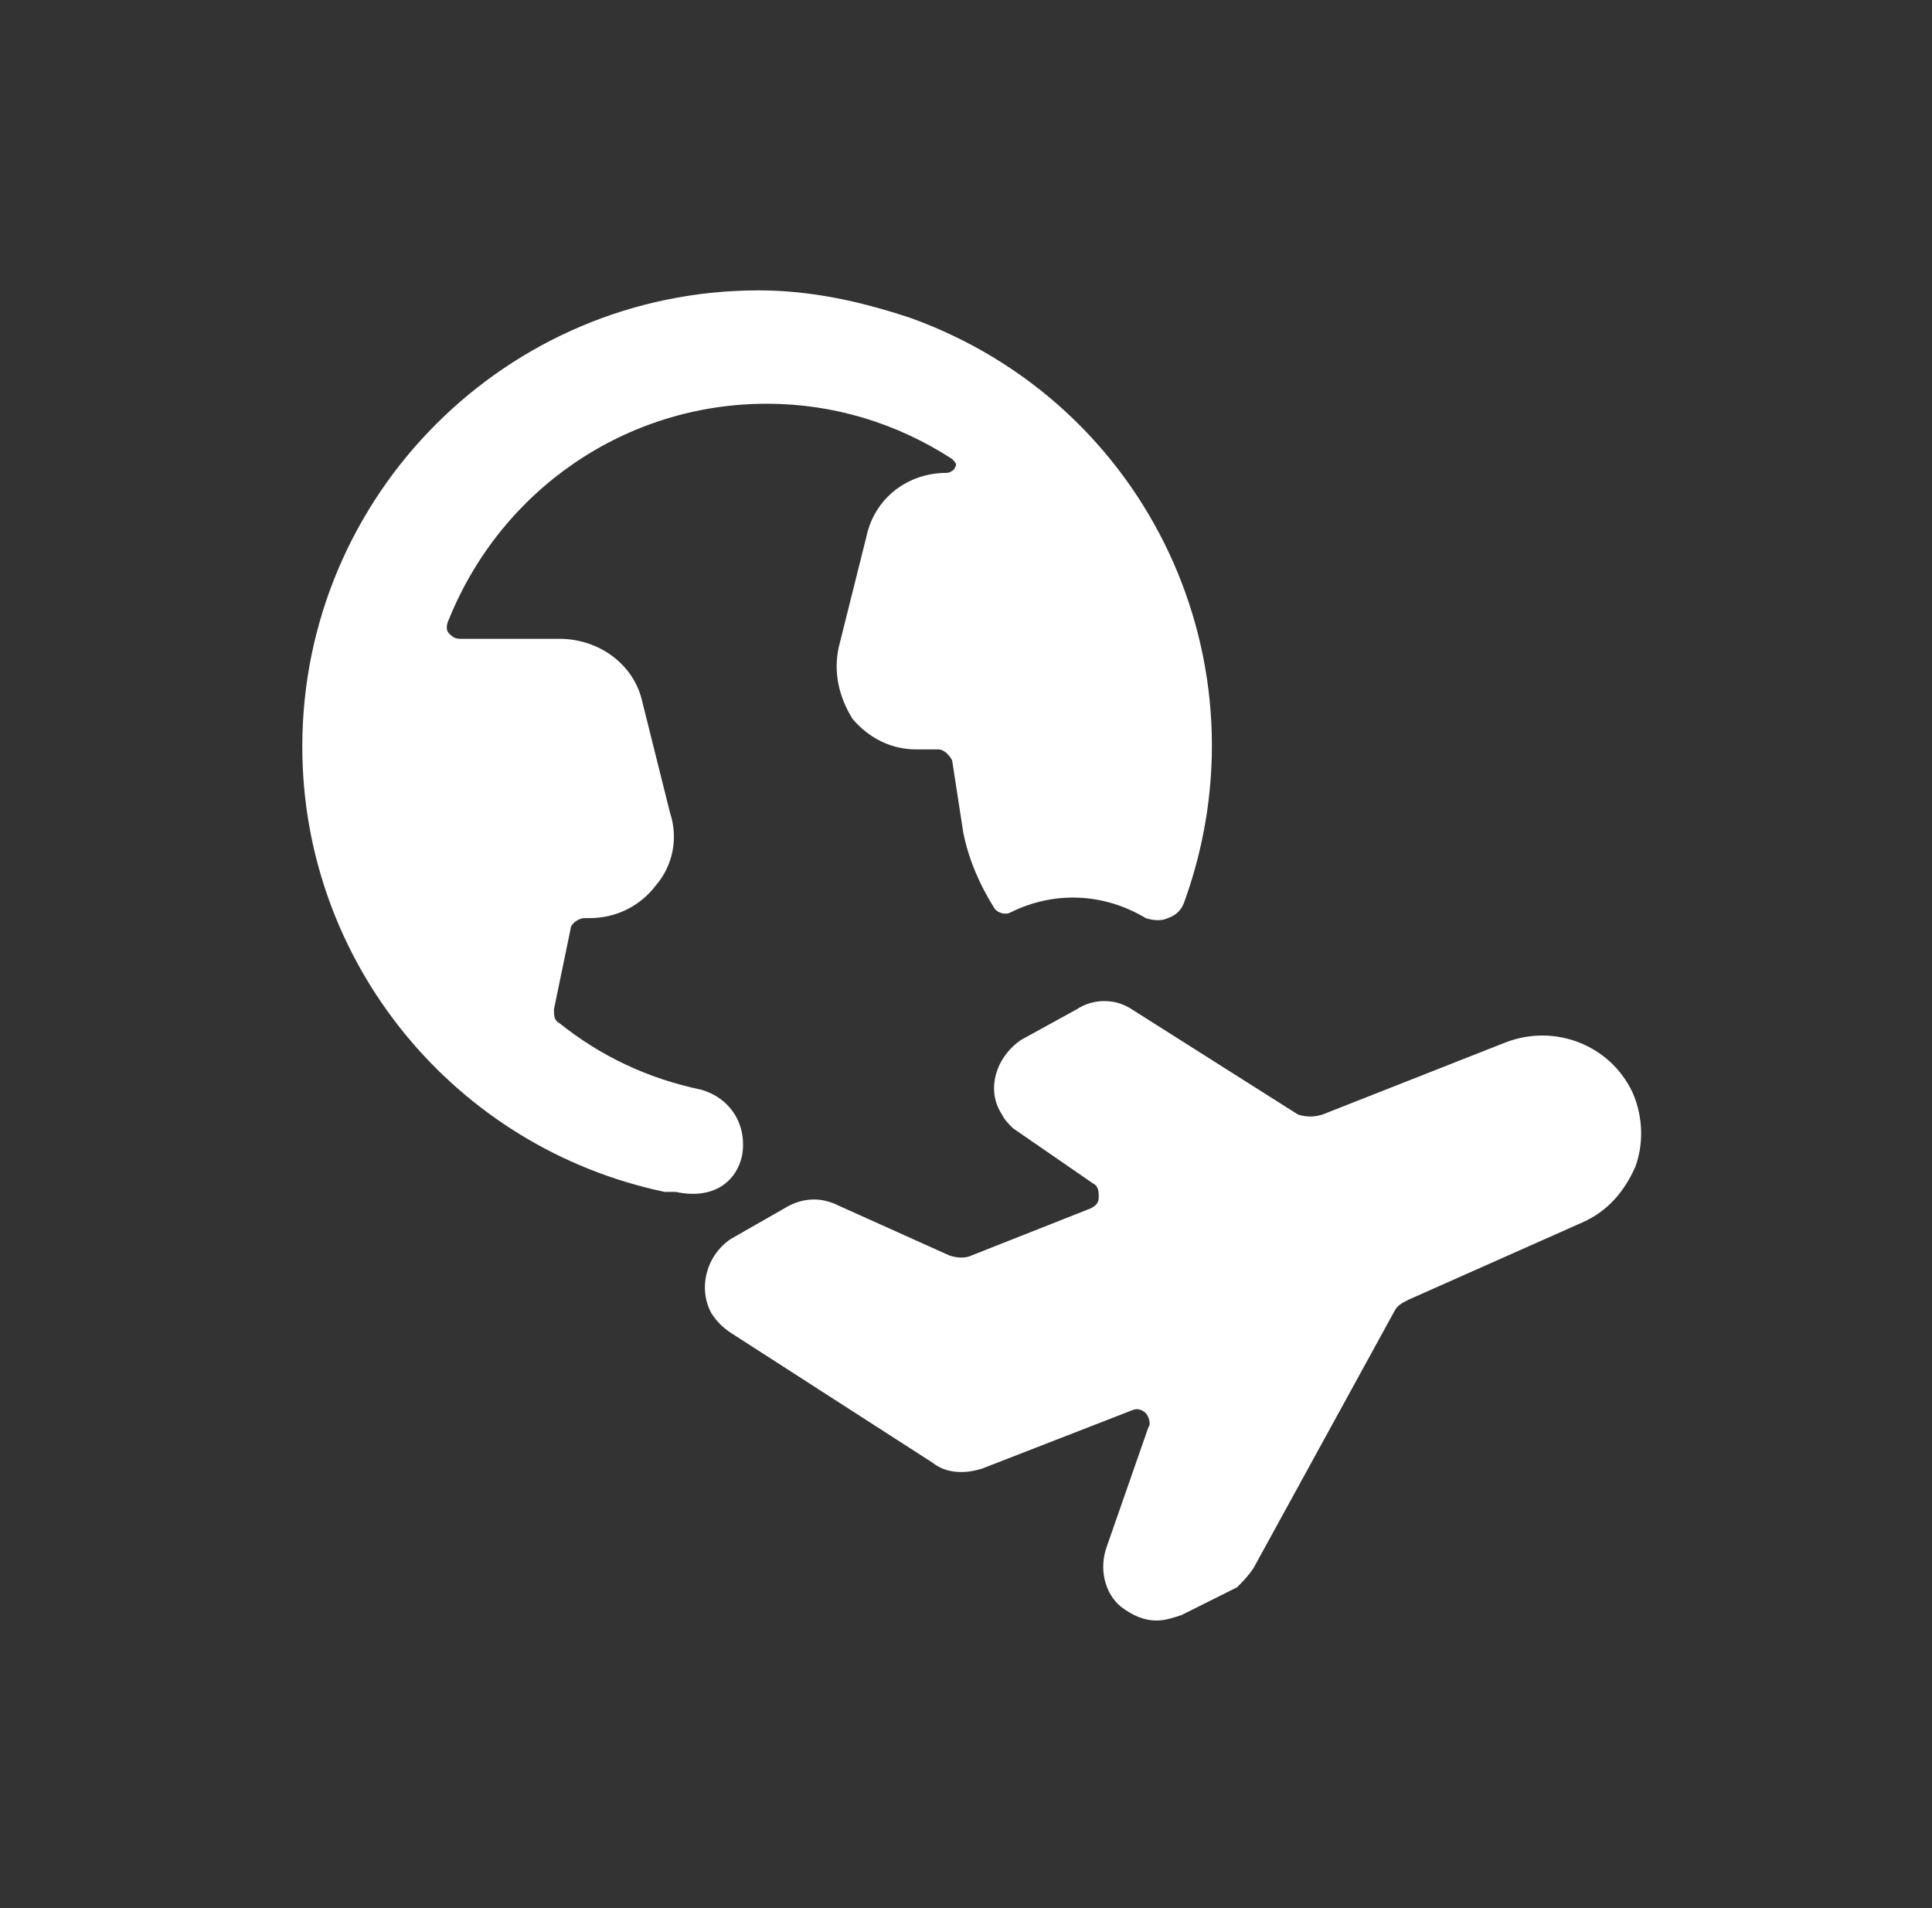
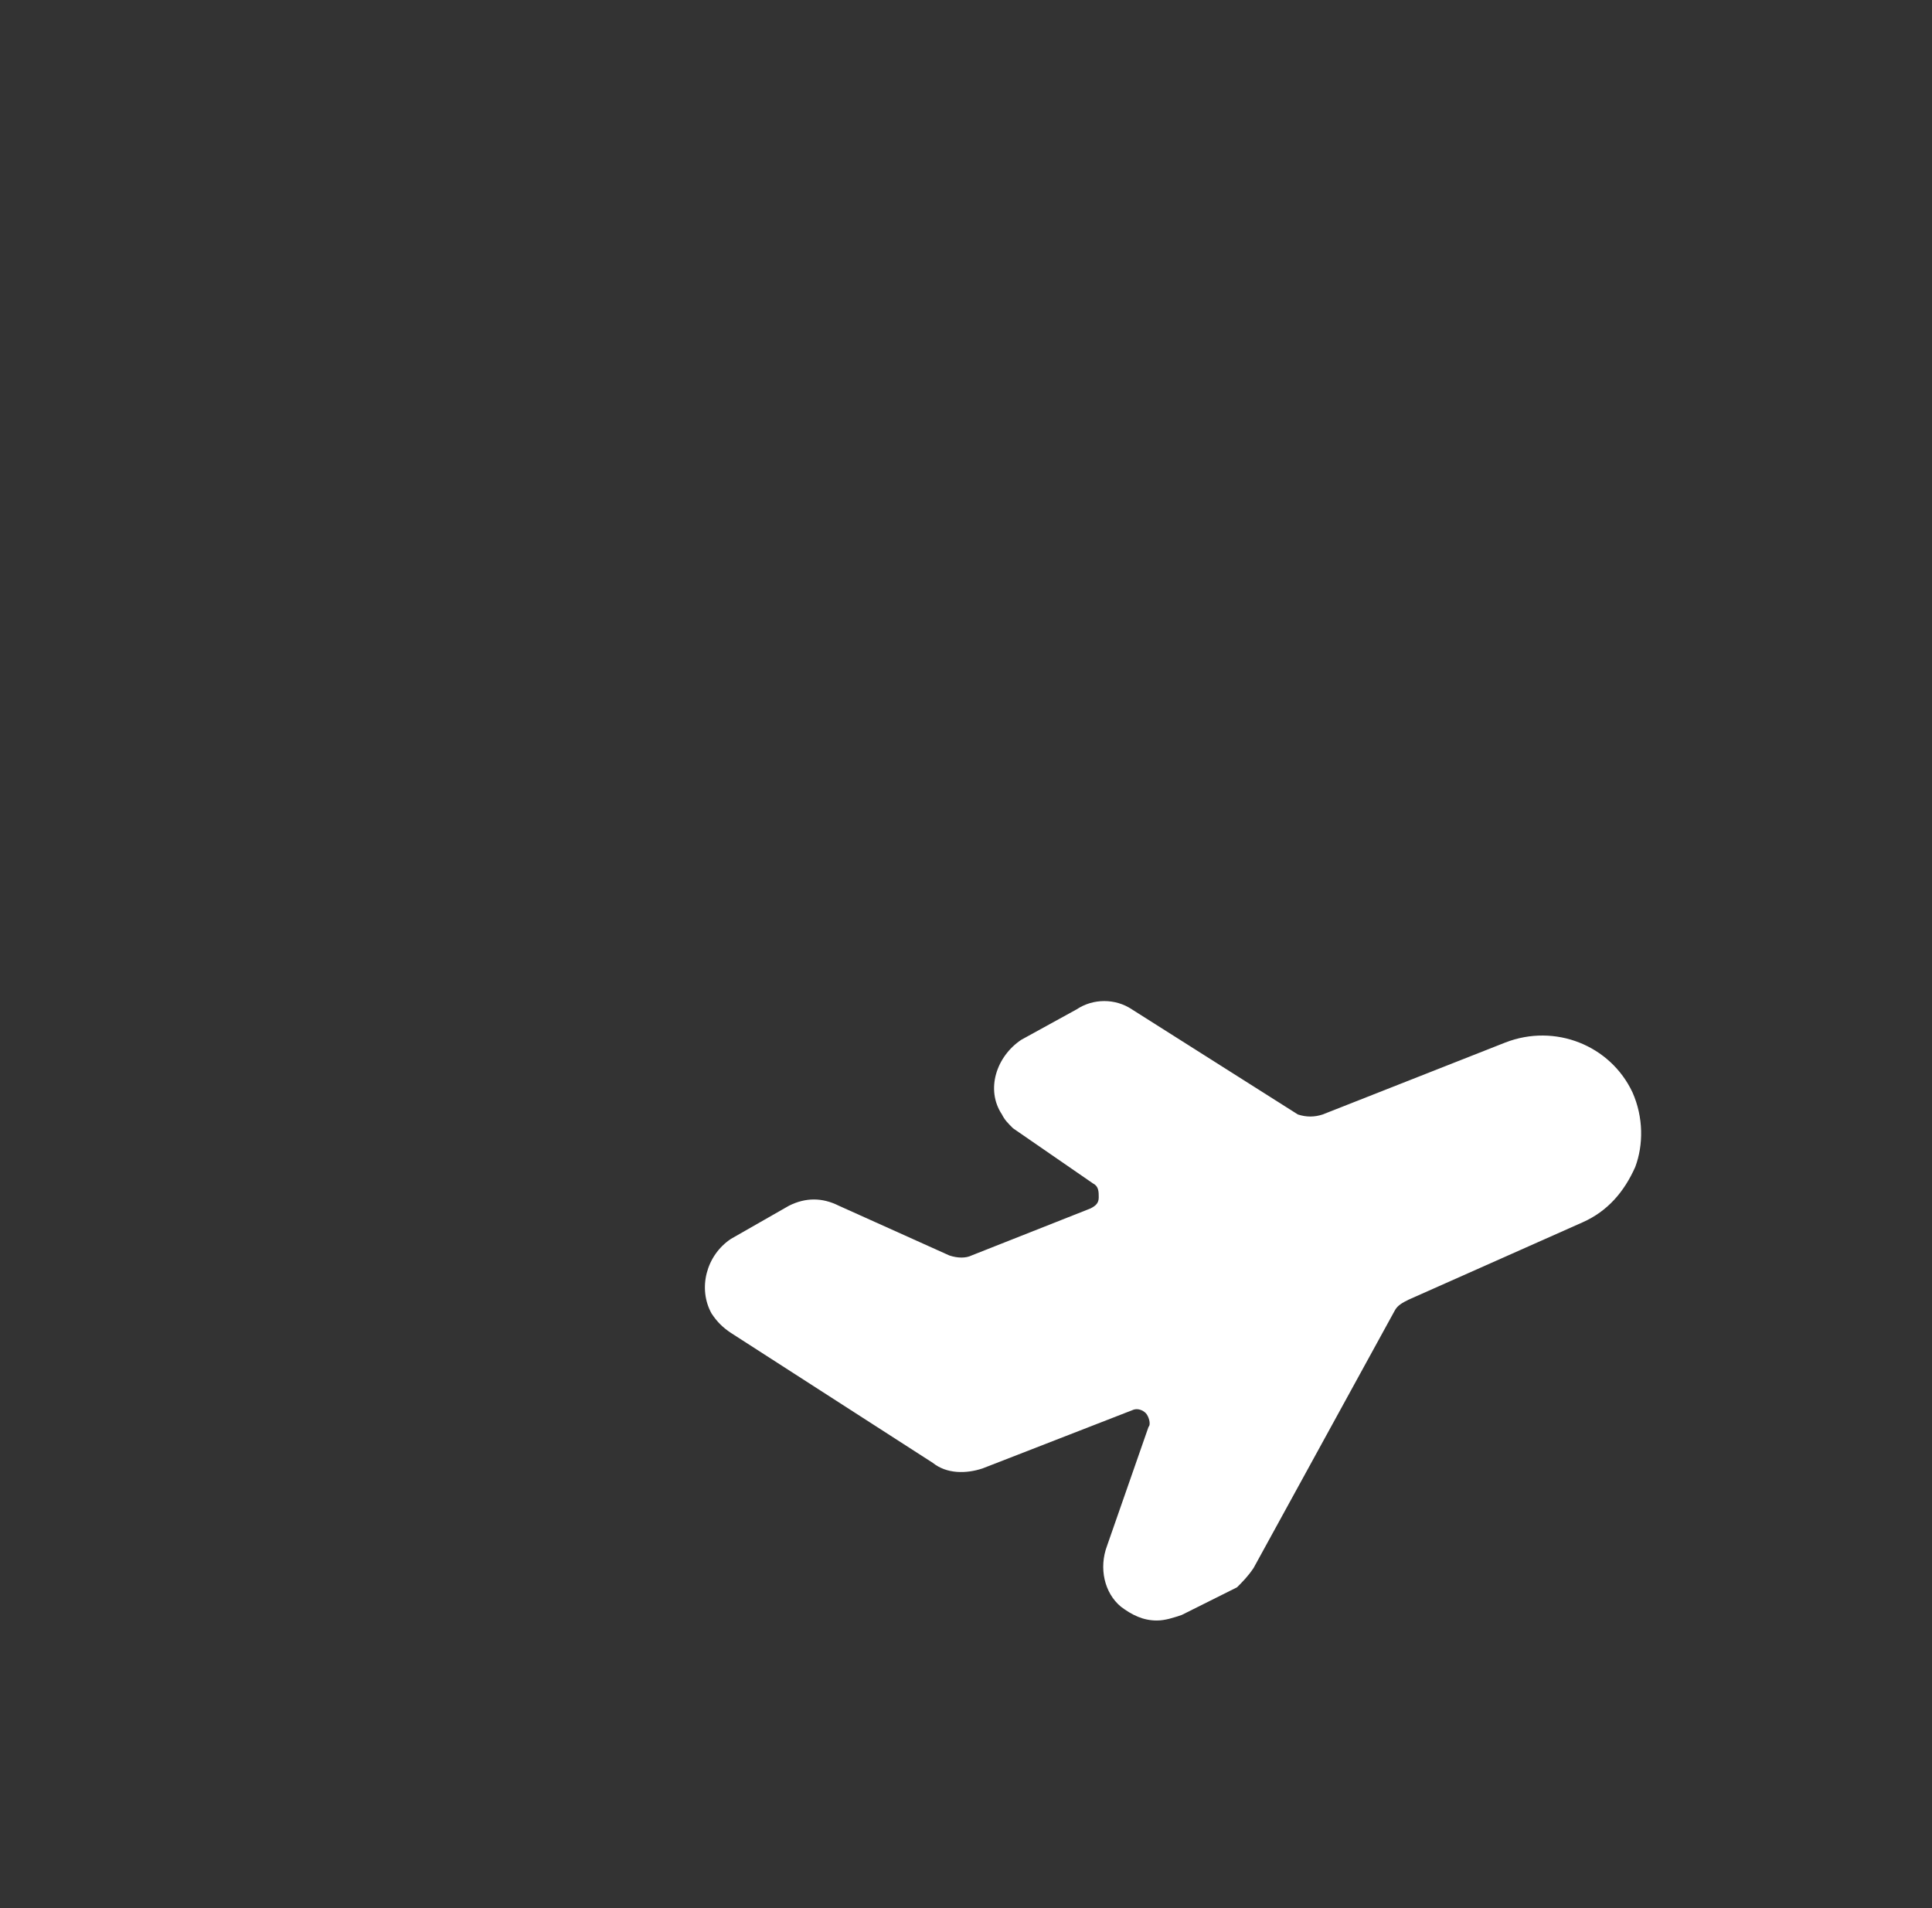
<svg xmlns="http://www.w3.org/2000/svg" width="81" height="80" viewBox="0 0 81 80" fill="none">
  <rect x="0" y="0" width="81" height="80" fill="#333333" stroke="none" />
-   <path d="M31.109 48.464C31.34 47.188 30.645 46.029 29.369 45.681C27.166 45.217 25.196 44.29 23.456 42.898C23.224 42.783 23.224 42.551 23.224 42.319L23.92 38.956C23.92 38.725 24.268 38.493 24.5 38.493H24.732C25.775 38.493 26.819 38.029 27.514 37.101C28.21 36.29 28.442 35.13 28.094 34.087L26.935 29.449C26.587 27.826 25.08 26.783 23.456 26.783H19.282C19.051 26.783 18.935 26.667 18.819 26.551C18.703 26.435 18.703 26.203 18.819 25.971C21.022 20.522 26.239 16.927 32.152 16.927C34.935 16.927 37.601 17.739 39.92 19.246C40.036 19.362 40.152 19.478 40.036 19.594C40.036 19.71 39.804 19.826 39.688 19.826C38.065 19.826 36.674 20.87 36.326 22.493L35.166 27.13C34.935 28.174 35.166 29.217 35.746 30.145C36.442 30.956 37.369 31.42 38.413 31.42H39.34C39.572 31.42 39.804 31.652 39.92 31.884L40.384 34.899C40.616 36.058 41.08 37.101 41.659 38.029C41.775 38.261 42.123 38.377 42.355 38.261C44.21 37.333 46.297 37.449 48.036 38.493C48.384 38.609 48.732 38.609 48.964 38.493C49.312 38.377 49.543 38.145 49.659 37.797C53.254 27.826 48.152 16.927 38.181 13.333C36.094 12.638 34.007 12.174 31.804 12.174C21.253 12.174 12.674 20.754 12.674 31.304C12.674 40.348 19.051 48.116 27.862 49.971C27.978 49.971 28.21 49.971 28.326 49.971C29.949 50.319 30.877 49.507 31.109 48.464Z" fill="white" />
  <path d="M68.442 45.797C67.514 43.826 65.196 42.898 63.109 43.71L55.456 46.725C55.109 46.841 54.761 46.841 54.413 46.725L47.456 42.319C46.761 41.855 45.833 41.855 45.138 42.319L42.819 43.594C41.775 44.29 41.312 45.681 42.007 46.725C42.123 46.956 42.239 47.072 42.471 47.304L45.833 49.623C46.065 49.739 46.065 49.971 46.065 50.203C46.065 50.435 45.949 50.551 45.717 50.667L40.732 52.638C40.5 52.754 40.152 52.754 39.804 52.638L35.166 50.551C34.471 50.203 33.775 50.203 33.08 50.551L30.645 51.942C29.601 52.638 29.253 54.029 29.833 55.072C30.065 55.42 30.297 55.652 30.645 55.884L39.109 61.333C39.688 61.797 40.5 61.797 41.196 61.565L47.456 59.13C47.688 59.014 47.92 59.13 48.036 59.246C48.152 59.362 48.268 59.71 48.152 59.826L46.413 64.812C46.065 65.739 46.297 66.783 46.993 67.362C47.456 67.71 47.92 67.942 48.5 67.942C48.848 67.942 49.196 67.826 49.543 67.71L51.862 66.551C52.094 66.319 52.326 66.087 52.558 65.739L58.471 54.956C58.587 54.725 58.819 54.609 59.051 54.493L66.355 51.246C67.398 50.783 68.094 49.971 68.558 48.928C68.906 48 68.906 46.841 68.442 45.797Z" fill="white" />
</svg>